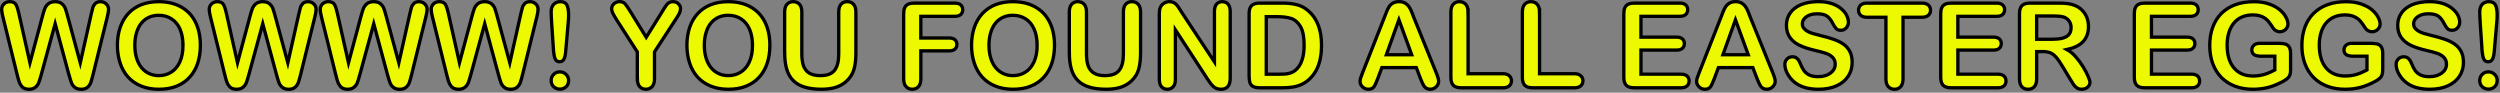
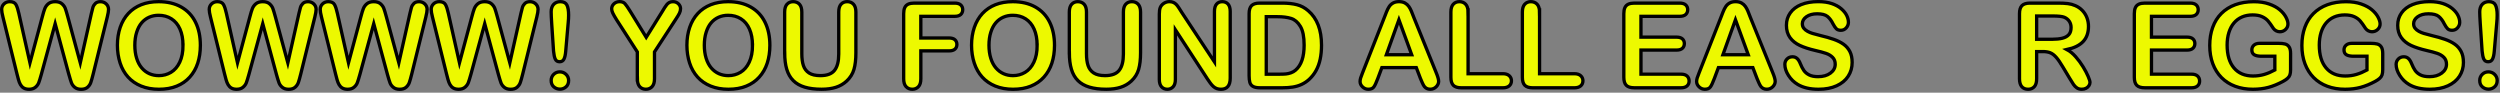
<svg xmlns="http://www.w3.org/2000/svg" width="1376" height="51" viewBox="0 0 1376 51" fill="none">
  <rect x="0" y="0" width="1376" height="51" fill="#808080" stroke="none" />
  <g clip-path="url(#clip0_8_365)">
    <path d="M37.9 40.99L30.36 13.04L22.73 40.99C22.14 43.11 21.66 44.63 21.31 45.55C20.96 46.47 20.35 47.3 19.48 48.03C18.61 48.76 17.45 49.13 16.01 49.13C14.84 49.13 13.89 48.91 13.13 48.48C12.37 48.05 11.77 47.43 11.3 46.64C10.83 45.85 10.45 44.9 10.16 43.81C9.86 42.72 9.6 41.71 9.36 40.77L1.62 9.38C1.15 7.56 0.92 6.17 0.92 5.21C0.92 4 1.34 2.98 2.19 2.16C3.04 1.34 4.09 0.92 5.34 0.92C7.06 0.92 8.21 1.47 8.81 2.57C9.4 3.67 9.92 5.27 10.37 7.37L16.48 34.59L23.32 9.12C23.83 7.17 24.28 5.69 24.69 4.67C25.1 3.65 25.75 2.77 26.66 2.03C27.57 1.29 28.81 0.92 30.38 0.92C31.95 0.92 33.21 1.31 34.09 2.08C34.97 2.85 35.58 3.7 35.92 4.61C36.26 5.52 36.71 7.03 37.29 9.13L44.19 34.6L50.3 7.38C50.6 5.96 50.88 4.85 51.14 4.04C51.4 3.23 51.86 2.51 52.51 1.88C53.16 1.24 54.09 0.93 55.32 0.93C56.55 0.93 57.59 1.34 58.45 2.15C59.31 2.97 59.74 3.99 59.74 5.22C59.74 6.09 59.51 7.48 59.04 9.39L51.28 40.78C50.75 42.9 50.31 44.45 49.96 45.44C49.61 46.43 49.02 47.29 48.18 48.03C47.34 48.77 46.16 49.14 44.63 49.14C43.19 49.14 42.03 48.78 41.16 48.06C40.29 47.34 39.69 46.53 39.35 45.63C39.01 44.73 38.53 43.19 37.92 41L37.9 40.99Z" fill="#EDF900" stroke="black" stroke-width="1.83" stroke-miterlimit="10" />
    <path d="M87.29 0.92C92.12 0.92 96.27 1.9 99.74 3.86C103.21 5.82 105.83 8.61 107.61 12.22C109.39 15.83 110.28 20.08 110.28 24.96C110.28 28.56 109.79 31.84 108.82 34.79C107.85 37.74 106.38 40.29 104.43 42.45C102.48 44.61 100.08 46.27 97.24 47.41C94.4 48.56 91.14 49.13 87.48 49.13C83.82 49.13 80.57 48.54 77.69 47.37C74.81 46.19 72.4 44.53 70.47 42.39C68.54 40.25 67.08 37.67 66.1 34.66C65.12 31.65 64.62 28.4 64.62 24.9C64.62 21.4 65.13 18.03 66.16 15.04C67.19 12.05 68.68 9.51 70.63 7.41C72.58 5.31 74.96 3.7 77.75 2.59C80.55 1.48 83.73 0.92 87.29 0.92ZM100.71 24.89C100.71 21.48 100.16 18.52 99.06 16.02C97.96 13.52 96.38 11.63 94.34 10.34C92.3 9.05 89.95 8.42 87.3 8.42C85.41 8.42 83.67 8.77 82.07 9.48C80.47 10.19 79.09 11.22 77.94 12.58C76.78 13.94 75.87 15.67 75.21 17.78C74.54 19.89 74.21 22.26 74.21 24.89C74.21 27.52 74.54 29.94 75.21 32.08C75.88 34.22 76.82 36 78.04 37.41C79.26 38.82 80.66 39.87 82.24 40.57C83.82 41.27 85.55 41.62 87.44 41.62C89.86 41.62 92.08 41.02 94.1 39.81C96.12 38.6 97.74 36.74 98.93 34.21C100.13 31.69 100.73 28.58 100.73 24.89H100.71Z" fill="#EDF900" stroke="black" stroke-width="1.83" stroke-miterlimit="10" />
    <path d="M152.16 40.99L144.62 13.04L136.99 40.99C136.4 43.11 135.92 44.63 135.57 45.55C135.22 46.47 134.61 47.3 133.74 48.03C132.87 48.76 131.71 49.13 130.27 49.13C129.1 49.13 128.15 48.91 127.39 48.48C126.63 48.05 126.03 47.43 125.56 46.64C125.09 45.85 124.71 44.9 124.42 43.81C124.12 42.72 123.86 41.71 123.62 40.77L115.86 9.38C115.39 7.56 115.16 6.17 115.16 5.21C115.16 4 115.58 2.98 116.43 2.16C117.28 1.34 118.33 0.92 119.58 0.92C121.3 0.92 122.45 1.47 123.05 2.57C123.64 3.67 124.16 5.27 124.61 7.37L130.72 34.59L137.56 9.12C138.07 7.17 138.52 5.69 138.93 4.67C139.34 3.65 139.99 2.77 140.9 2.03C141.81 1.29 143.05 0.92 144.62 0.92C146.19 0.92 147.45 1.31 148.33 2.08C149.21 2.85 149.82 3.7 150.16 4.61C150.5 5.52 150.95 7.03 151.53 9.13L158.43 34.6L164.54 7.38C164.84 5.96 165.12 4.85 165.38 4.04C165.64 3.23 166.1 2.51 166.75 1.88C167.4 1.24 168.33 0.93 169.56 0.93C170.79 0.93 171.83 1.34 172.69 2.15C173.55 2.97 173.98 3.99 173.98 5.22C173.98 6.09 173.75 7.48 173.28 9.39L165.52 40.78C164.99 42.9 164.55 44.45 164.2 45.44C163.85 46.43 163.26 47.29 162.42 48.03C161.58 48.77 160.4 49.14 158.87 49.14C157.43 49.14 156.27 48.78 155.4 48.06C154.53 47.34 153.93 46.53 153.59 45.63C153.25 44.73 152.77 43.19 152.16 41V40.99Z" fill="#EDF900" stroke="black" stroke-width="1.83" stroke-miterlimit="10" />
    <path d="M213.25 40.99L205.71 13.04L198.08 40.99C197.49 43.11 197.01 44.63 196.66 45.55C196.31 46.47 195.7 47.3 194.83 48.03C193.96 48.76 192.8 49.13 191.36 49.13C190.19 49.13 189.24 48.91 188.48 48.48C187.72 48.05 187.12 47.43 186.65 46.64C186.18 45.85 185.8 44.9 185.51 43.81C185.21 42.72 184.95 41.71 184.71 40.77L176.95 9.38C176.48 7.56 176.25 6.17 176.25 5.21C176.25 4 176.67 2.98 177.52 2.16C178.37 1.34 179.42 0.92 180.67 0.92C182.39 0.92 183.54 1.47 184.14 2.57C184.73 3.67 185.25 5.27 185.7 7.37L191.81 34.59L198.65 9.12C199.16 7.17 199.61 5.69 200.02 4.67C200.43 3.65 201.08 2.77 201.99 2.03C202.9 1.29 204.14 0.92 205.71 0.92C207.28 0.92 208.54 1.31 209.42 2.08C210.3 2.85 210.91 3.7 211.25 4.61C211.59 5.52 212.04 7.03 212.62 9.13L219.52 34.6L225.63 7.38C225.93 5.96 226.21 4.85 226.47 4.04C226.73 3.23 227.19 2.51 227.84 1.88C228.49 1.24 229.42 0.93 230.65 0.93C231.88 0.93 232.92 1.34 233.78 2.15C234.64 2.97 235.07 3.99 235.07 5.22C235.07 6.09 234.84 7.48 234.37 9.39L226.61 40.78C226.08 42.9 225.64 44.45 225.29 45.44C224.94 46.43 224.35 47.29 223.51 48.03C222.67 48.77 221.49 49.14 219.96 49.14C218.52 49.14 217.36 48.78 216.49 48.06C215.62 47.34 215.02 46.53 214.68 45.63C214.34 44.73 213.86 43.19 213.25 41V40.99Z" fill="#EDF900" stroke="black" stroke-width="1.83" stroke-miterlimit="10" />
    <path d="M274.33 40.99L266.79 13.04L259.16 40.99C258.57 43.11 258.09 44.63 257.74 45.55C257.39 46.47 256.78 47.3 255.91 48.03C255.04 48.76 253.88 49.13 252.44 49.13C251.27 49.13 250.32 48.91 249.56 48.48C248.8 48.05 248.2 47.43 247.73 46.64C247.26 45.85 246.88 44.9 246.59 43.81C246.29 42.72 246.03 41.71 245.79 40.77L238.03 9.38C237.56 7.56 237.33 6.17 237.33 5.21C237.33 4 237.75 2.98 238.6 2.16C239.45 1.34 240.5 0.92 241.75 0.92C243.47 0.92 244.62 1.47 245.22 2.57C245.81 3.67 246.33 5.27 246.78 7.37L252.89 34.59L259.73 9.12C260.24 7.17 260.69 5.69 261.1 4.67C261.51 3.65 262.16 2.77 263.07 2.03C263.98 1.29 265.22 0.92 266.79 0.92C268.36 0.92 269.62 1.31 270.5 2.08C271.38 2.85 271.99 3.7 272.33 4.61C272.67 5.52 273.12 7.03 273.7 9.13L280.6 34.6L286.71 7.38C287.01 5.96 287.29 4.85 287.55 4.04C287.81 3.23 288.27 2.51 288.92 1.88C289.57 1.24 290.5 0.93 291.73 0.93C292.96 0.93 294 1.34 294.86 2.15C295.72 2.97 296.15 3.99 296.15 5.22C296.15 6.09 295.92 7.48 295.45 9.39L287.69 40.78C287.16 42.9 286.72 44.45 286.37 45.44C286.02 46.43 285.43 47.29 284.59 48.03C283.75 48.77 282.57 49.14 281.04 49.14C279.6 49.14 278.44 48.78 277.57 48.06C276.7 47.34 276.1 46.53 275.76 45.63C275.42 44.73 274.94 43.19 274.33 41V40.99Z" fill="#EDF900" stroke="black" stroke-width="1.83" stroke-miterlimit="10" />
    <path d="M304.67 28.14L303.65 12.91C303.46 9.94 303.36 7.81 303.36 6.52C303.36 4.76 303.82 3.39 304.74 2.4C305.66 1.41 306.88 0.92 308.38 0.92C310.2 0.92 311.42 1.55 312.04 2.81C312.65 4.07 312.96 5.89 312.96 8.26C312.96 9.66 312.89 11.08 312.74 12.52L311.37 28.2C311.22 30.07 310.9 31.5 310.42 32.49C309.93 33.49 309.13 33.98 308 33.98C306.87 33.98 306.06 33.5 305.62 32.53C305.17 31.57 304.86 30.1 304.67 28.13V28.14ZM308.2 49.06C306.91 49.06 305.78 48.64 304.81 47.8C303.85 46.96 303.36 45.79 303.36 44.29C303.36 42.98 303.82 41.86 304.74 40.94C305.66 40.02 306.79 39.56 308.13 39.56C309.47 39.56 310.61 40.02 311.55 40.94C312.49 41.86 312.97 42.98 312.97 44.29C312.97 45.77 312.49 46.94 311.54 47.79C310.59 48.64 309.47 49.06 308.2 49.06Z" fill="#EDF900" stroke="black" stroke-width="1.83" stroke-miterlimit="10" />
    <path d="M350.78 43.37V28.58L339.4 10.93C338.4 9.34 337.7 8.1 337.28 7.21C336.87 6.32 336.66 5.55 336.66 4.89C336.66 3.81 337.08 2.88 337.92 2.09C338.76 1.31 339.79 0.91 341.02 0.91C342.31 0.91 343.29 1.28 343.96 2.01C344.63 2.74 345.63 4.2 346.97 6.38L355.68 20.53L364.49 6.38C365.02 5.51 365.46 4.78 365.83 4.19C366.19 3.6 366.59 3.04 367.02 2.52C367.45 2 367.94 1.6 368.47 1.33C369 1.06 369.65 0.92 370.41 0.92C371.6 0.92 372.59 1.31 373.38 2.08C374.17 2.85 374.57 3.75 374.57 4.77C374.57 5.6 374.37 6.42 373.97 7.25C373.57 8.08 372.88 9.22 371.9 10.68L360.23 28.58V43.37C360.23 45.3 359.79 46.74 358.9 47.69C358.01 48.64 356.87 49.12 355.5 49.12C354.13 49.12 352.97 48.65 352.1 47.7C351.23 46.75 350.8 45.31 350.8 43.36L350.78 43.37Z" fill="#EDF900" stroke="black" stroke-width="1.83" stroke-miterlimit="10" />
    <path d="M400.74 0.92C405.57 0.92 409.72 1.9 413.19 3.86C416.66 5.82 419.28 8.61 421.06 12.22C422.84 15.83 423.73 20.08 423.73 24.96C423.73 28.56 423.24 31.84 422.27 34.79C421.3 37.74 419.83 40.29 417.88 42.45C415.93 44.61 413.53 46.27 410.69 47.41C407.85 48.56 404.59 49.13 400.93 49.13C397.27 49.13 394.02 48.54 391.14 47.37C388.26 46.19 385.85 44.53 383.92 42.39C381.99 40.25 380.53 37.67 379.55 34.66C378.57 31.65 378.07 28.4 378.07 24.9C378.07 21.4 378.58 18.03 379.61 15.04C380.64 12.05 382.13 9.51 384.08 7.41C386.03 5.31 388.41 3.7 391.2 2.59C394 1.48 397.18 0.92 400.74 0.92ZM414.16 24.89C414.16 21.48 413.61 18.52 412.51 16.02C411.41 13.52 409.83 11.63 407.79 10.34C405.75 9.05 403.4 8.42 400.75 8.42C398.86 8.42 397.12 8.77 395.52 9.48C393.92 10.19 392.54 11.22 391.39 12.58C390.23 13.94 389.32 15.67 388.66 17.78C387.99 19.89 387.66 22.26 387.66 24.89C387.66 27.52 387.99 29.94 388.66 32.08C389.33 34.22 390.27 36 391.49 37.41C392.71 38.82 394.11 39.87 395.69 40.57C397.27 41.27 399 41.62 400.89 41.62C403.31 41.62 405.53 41.02 407.55 39.81C409.57 38.6 411.19 36.74 412.38 34.21C413.58 31.69 414.18 28.58 414.18 24.89H414.16Z" fill="#EDF900" stroke="black" stroke-width="1.83" stroke-miterlimit="10" />
    <path d="M431.87 29.06V6.64C431.87 4.73 432.3 3.3 433.16 2.35C434.02 1.4 435.15 0.92 436.55 0.92C437.95 0.92 439.17 1.4 440.03 2.35C440.89 3.3 441.32 4.73 441.32 6.64V29.57C441.32 32.18 441.61 34.36 442.2 36.1C442.79 37.84 443.82 39.21 445.3 40.17C446.78 41.13 448.86 41.62 451.53 41.62C455.22 41.62 457.83 40.64 459.35 38.68C460.88 36.72 461.64 33.75 461.64 29.76V6.64C461.64 4.71 462.06 3.27 462.91 2.33C463.76 1.39 464.89 0.91 466.31 0.91C467.73 0.91 468.88 1.38 469.76 2.33C470.64 3.27 471.08 4.71 471.08 6.64V29.06C471.08 32.71 470.73 35.75 470.02 38.19C469.31 40.63 467.97 42.77 466 44.61C464.3 46.18 462.33 47.32 460.09 48.04C457.84 48.76 455.21 49.12 452.2 49.12C448.62 49.12 445.53 48.73 442.95 47.96C440.36 47.19 438.25 45.99 436.62 44.37C434.99 42.75 433.79 40.67 433.03 38.14C432.27 35.61 431.89 32.58 431.89 29.06H431.87Z" fill="#EDF900" stroke="black" stroke-width="1.83" stroke-miterlimit="10" />
    <path d="M525.42 8.99H506.82V20.91H522.37C523.81 20.91 524.89 21.23 525.6 21.88C526.31 22.53 526.67 23.39 526.67 24.47C526.67 25.55 526.31 26.41 525.59 27.05C524.87 27.69 523.8 28 522.38 28H506.83V43.36C506.83 45.31 506.39 46.76 505.51 47.7C504.63 48.64 503.5 49.12 502.12 49.12C500.74 49.12 499.58 48.64 498.7 47.69C497.82 46.74 497.38 45.29 497.38 43.37V7.5C497.38 6.14 497.58 5.04 497.98 4.18C498.38 3.32 499.01 2.7 499.87 2.3C500.73 1.91 501.83 1.71 503.16 1.71H525.42C526.92 1.71 528.04 2.04 528.78 2.71C529.51 3.38 529.88 4.25 529.88 5.33C529.88 6.41 529.51 7.32 528.78 7.99C528.05 8.66 526.93 8.99 525.42 8.99Z" fill="#EDF900" stroke="black" stroke-width="1.83" stroke-miterlimit="10" />
    <path d="M557.41 0.92C562.24 0.92 566.39 1.9 569.86 3.86C573.33 5.82 575.95 8.61 577.73 12.22C579.51 15.83 580.4 20.08 580.4 24.96C580.4 28.56 579.91 31.84 578.94 34.79C577.97 37.74 576.5 40.29 574.55 42.45C572.6 44.61 570.2 46.27 567.36 47.41C564.52 48.56 561.26 49.13 557.6 49.13C553.94 49.13 550.69 48.54 547.81 47.37C544.93 46.19 542.52 44.53 540.59 42.39C538.66 40.25 537.2 37.67 536.22 34.66C535.24 31.65 534.74 28.4 534.74 24.9C534.74 21.4 535.25 18.03 536.28 15.04C537.31 12.05 538.8 9.51 540.75 7.41C542.7 5.31 545.08 3.7 547.87 2.59C550.67 1.48 553.85 0.92 557.41 0.92ZM570.83 24.89C570.83 21.48 570.28 18.52 569.18 16.02C568.08 13.52 566.5 11.63 564.46 10.34C562.42 9.05 560.07 8.42 557.42 8.42C555.53 8.42 553.79 8.77 552.19 9.48C550.59 10.19 549.21 11.22 548.06 12.58C546.9 13.94 545.99 15.67 545.33 17.78C544.66 19.89 544.33 22.26 544.33 24.89C544.33 27.52 544.66 29.94 545.33 32.08C546 34.22 546.94 36 548.16 37.41C549.38 38.82 550.78 39.87 552.36 40.57C553.94 41.27 555.67 41.62 557.56 41.62C559.98 41.62 562.2 41.02 564.22 39.81C566.24 38.6 567.86 36.74 569.05 34.21C570.25 31.69 570.85 28.58 570.85 24.89H570.83Z" fill="#EDF900" stroke="black" stroke-width="1.83" stroke-miterlimit="10" />
    <path d="M588.55 29.06V6.64C588.55 4.73 588.98 3.3 589.84 2.35C590.7 1.4 591.83 0.92 593.23 0.92C594.63 0.92 595.85 1.4 596.71 2.35C597.57 3.3 598 4.73 598 6.64V29.57C598 32.18 598.29 34.36 598.88 36.1C599.47 37.84 600.5 39.21 601.98 40.17C603.46 41.13 605.54 41.62 608.21 41.62C611.9 41.62 614.51 40.64 616.03 38.68C617.56 36.72 618.32 33.75 618.32 29.76V6.64C618.32 4.71 618.74 3.27 619.59 2.33C620.44 1.39 621.57 0.91 622.99 0.91C624.41 0.91 625.56 1.38 626.44 2.33C627.32 3.27 627.76 4.71 627.76 6.64V29.06C627.76 32.71 627.41 35.75 626.7 38.19C625.99 40.63 624.65 42.77 622.68 44.61C620.98 46.18 619.01 47.32 616.77 48.04C614.52 48.76 611.89 49.12 608.88 49.12C605.3 49.12 602.21 48.73 599.63 47.96C597.04 47.19 594.93 45.99 593.3 44.37C591.67 42.75 590.47 40.67 589.71 38.14C588.95 35.61 588.57 32.58 588.57 29.06H588.55Z" fill="#EDF900" stroke="black" stroke-width="1.83" stroke-miterlimit="10" />
    <path d="M650.27 6.58L668.43 34.06V6.32C668.43 4.52 668.82 3.17 669.59 2.27C670.36 1.37 671.41 0.92 672.72 0.92C674.03 0.92 675.15 1.37 675.93 2.27C676.71 3.17 677.11 4.52 677.11 6.32V42.99C677.11 47.08 675.41 49.13 672.02 49.13C671.17 49.13 670.41 49.01 669.73 48.76C669.05 48.52 668.41 48.13 667.82 47.6C667.23 47.07 666.68 46.45 666.17 45.74C665.66 45.03 665.15 44.3 664.64 43.56L646.93 16.4V43.72C646.93 45.5 646.52 46.85 645.69 47.76C644.86 48.67 643.8 49.13 642.51 49.13C641.22 49.13 640.1 48.67 639.3 47.75C638.49 46.83 638.09 45.49 638.09 43.73V7.75C638.09 6.22 638.26 5.03 638.6 4.16C639 3.21 639.67 2.43 640.6 1.82C641.53 1.22 642.54 0.91 643.62 0.91C644.47 0.91 645.19 1.05 645.8 1.32C646.41 1.59 646.93 1.97 647.39 2.43C647.85 2.9 648.31 3.5 648.79 4.24C649.27 4.98 649.76 5.76 650.27 6.56V6.58Z" fill="#EDF900" stroke="black" stroke-width="1.83" stroke-miterlimit="10" />
    <path d="M693.3 1.71H705.61C708.81 1.71 711.56 2.01 713.85 2.6C716.14 3.19 718.22 4.31 720.08 5.94C724.93 10.1 727.36 16.41 727.36 24.89C727.36 27.69 727.12 30.24 726.63 32.55C726.14 34.86 725.39 36.94 724.37 38.8C723.35 40.66 722.05 42.31 720.46 43.78C719.21 44.9 717.84 45.8 716.36 46.48C714.88 47.16 713.28 47.64 711.57 47.91C709.86 48.19 707.94 48.32 705.8 48.32H693.49C691.77 48.32 690.48 48.06 689.61 47.54C688.74 47.02 688.17 46.29 687.91 45.35C687.65 44.41 687.51 43.18 687.51 41.68V7.5C687.51 5.46 687.97 3.99 688.88 3.08C689.79 2.17 691.27 1.71 693.3 1.71ZM696.95 9.19V40.83H704.11C705.68 40.83 706.91 40.79 707.8 40.7C708.69 40.62 709.61 40.4 710.57 40.06C711.52 39.72 712.35 39.24 713.05 38.63C716.21 35.96 717.79 31.36 717.79 24.83C717.79 20.23 717.1 16.78 715.71 14.5C714.32 12.22 712.61 10.75 710.57 10.13C708.53 9.51 706.08 9.19 703.19 9.19H696.96H696.95Z" fill="#EDF900" stroke="black" stroke-width="1.83" stroke-miterlimit="10" />
    <path d="M781.76 43.05L779.53 37.2H760.58L758.35 43.18C757.48 45.51 756.74 47.09 756.12 47.9C755.51 48.72 754.5 49.12 753.1 49.12C751.91 49.12 750.86 48.69 749.95 47.82C749.04 46.95 748.58 45.97 748.58 44.86C748.58 44.22 748.69 43.57 748.9 42.89C749.11 42.21 749.46 41.27 749.95 40.06L761.87 9.79C762.21 8.92 762.62 7.88 763.09 6.66C763.57 5.44 764.08 4.43 764.62 3.62C765.16 2.81 765.87 2.16 766.75 1.66C767.63 1.16 768.72 0.91 770.01 0.91C771.3 0.91 772.42 1.16 773.3 1.66C774.18 2.16 774.89 2.8 775.43 3.58C775.97 4.36 776.43 5.21 776.8 6.11C777.17 7.01 777.64 8.21 778.22 9.72L790.4 39.8C791.35 42.09 791.83 43.75 791.83 44.79C791.83 45.83 791.38 46.86 790.48 47.76C789.58 48.66 788.49 49.11 787.22 49.11C786.48 49.11 785.84 48.98 785.31 48.71C784.78 48.44 784.34 48.09 783.98 47.63C783.62 47.17 783.23 46.47 782.82 45.53C782.41 44.59 782.05 43.76 781.75 43.03L781.76 43.05ZM763.06 30.11H776.99L769.96 10.87L763.06 30.11Z" fill="#EDF900" stroke="black" stroke-width="1.83" stroke-miterlimit="10" />
    <path d="M808.03 6.64V40.57H827.17C828.7 40.57 829.87 40.94 830.68 41.68C831.49 42.42 831.9 43.35 831.9 44.48C831.9 45.61 831.5 46.55 830.69 47.26C829.88 47.97 828.71 48.33 827.16 48.33H804.36C802.3 48.33 800.82 47.87 799.92 46.96C799.02 46.05 798.57 44.57 798.57 42.54V6.64C798.57 4.73 799 3.3 799.86 2.35C800.72 1.4 801.85 0.92 803.25 0.92C804.65 0.92 805.82 1.39 806.7 2.34C807.58 3.28 808.02 4.72 808.02 6.65L808.03 6.64Z" fill="#EDF900" stroke="black" stroke-width="1.83" stroke-miterlimit="10" />
    <path d="M847.37 6.64V40.57H866.51C868.04 40.57 869.21 40.94 870.02 41.68C870.83 42.42 871.24 43.35 871.24 44.48C871.24 45.61 870.84 46.55 870.03 47.26C869.22 47.97 868.05 48.33 866.5 48.33H843.7C841.64 48.33 840.16 47.87 839.26 46.96C838.36 46.05 837.91 44.57 837.91 42.54V6.64C837.91 4.73 838.34 3.3 839.2 2.35C840.06 1.4 841.19 0.92 842.59 0.92C843.99 0.92 845.16 1.39 846.04 2.34C846.92 3.28 847.36 4.72 847.36 6.65L847.37 6.64Z" fill="#EDF900" stroke="black" stroke-width="1.83" stroke-miterlimit="10" />
    <path d="M924.45 8.99H903.18V20.44H922.77C924.21 20.44 925.29 20.76 926 21.41C926.71 22.06 927.07 22.91 927.07 23.97C927.07 25.03 926.72 25.89 926.02 26.56C925.32 27.23 924.24 27.56 922.78 27.56H903.19V40.82H925.2C926.68 40.82 927.8 41.16 928.55 41.85C929.3 42.54 929.68 43.46 929.68 44.6C929.68 45.74 929.3 46.6 928.55 47.29C927.8 47.98 926.68 48.32 925.2 48.32H899.54C897.48 48.32 896 47.86 895.1 46.95C894.2 46.04 893.75 44.56 893.75 42.53V7.5C893.75 6.14 893.95 5.04 894.35 4.18C894.75 3.32 895.38 2.7 896.24 2.3C897.1 1.91 898.2 1.71 899.53 1.71H924.46C925.96 1.71 927.08 2.04 927.81 2.71C928.54 3.38 928.91 4.25 928.91 5.33C928.91 6.41 928.54 7.32 927.81 7.99C927.08 8.66 925.96 8.99 924.46 8.99H924.45Z" fill="#EDF900" stroke="black" stroke-width="1.83" stroke-miterlimit="10" />
    <path d="M967 43.05L964.77 37.2H945.82L943.59 43.18C942.72 45.51 941.98 47.09 941.36 47.9C940.75 48.72 939.74 49.12 938.34 49.12C937.15 49.12 936.1 48.69 935.19 47.82C934.28 46.95 933.82 45.97 933.82 44.86C933.82 44.22 933.93 43.57 934.14 42.89C934.35 42.21 934.7 41.27 935.19 40.06L947.11 9.79C947.45 8.92 947.86 7.88 948.33 6.66C948.81 5.44 949.32 4.43 949.86 3.62C950.4 2.81 951.11 2.16 951.99 1.66C952.87 1.16 953.96 0.91 955.25 0.91C956.54 0.91 957.66 1.16 958.54 1.66C959.42 2.16 960.13 2.8 960.67 3.58C961.21 4.36 961.67 5.21 962.04 6.11C962.41 7.01 962.88 8.21 963.46 9.72L975.64 39.8C976.59 42.09 977.07 43.75 977.07 44.79C977.07 45.83 976.62 46.86 975.72 47.76C974.82 48.66 973.73 49.11 972.46 49.11C971.72 49.11 971.08 48.98 970.55 48.71C970.02 48.44 969.58 48.09 969.22 47.63C968.86 47.17 968.47 46.47 968.06 45.53C967.65 44.59 967.29 43.76 966.99 43.03L967 43.05ZM948.3 30.11H962.23L955.2 10.87L948.3 30.11Z" fill="#EDF900" stroke="black" stroke-width="1.83" stroke-miterlimit="10" />
    <path d="M1019.43 34.34C1019.43 37.16 1018.7 39.69 1017.25 41.94C1015.8 44.19 1013.67 45.95 1010.87 47.22C1008.07 48.49 1004.75 49.13 1000.92 49.13C996.32 49.13 992.52 48.26 989.54 46.52C987.42 45.27 985.7 43.6 984.37 41.51C983.04 39.42 982.38 37.39 982.38 35.42C982.38 34.27 982.78 33.3 983.57 32.48C984.37 31.66 985.38 31.26 986.61 31.26C987.61 31.26 988.45 31.58 989.14 32.21C989.83 32.85 990.42 33.79 990.9 35.04C991.49 36.52 992.14 37.76 992.82 38.76C993.51 39.76 994.48 40.58 995.73 41.22C996.98 41.87 998.62 42.19 1000.66 42.19C1003.46 42.19 1005.73 41.54 1007.48 40.23C1009.23 38.93 1010.1 37.3 1010.1 35.35C1010.1 33.8 1009.63 32.55 1008.68 31.58C1007.74 30.62 1006.52 29.88 1005.02 29.37C1003.52 28.86 1001.53 28.32 999.02 27.75C995.67 26.97 992.87 26.05 990.61 25C988.35 23.95 986.56 22.52 985.24 20.71C983.92 18.9 983.25 16.65 983.25 13.95C983.25 11.25 983.95 9.11 985.35 7.11C986.75 5.12 988.77 3.59 991.42 2.51C994.07 1.44 997.19 0.9 1000.77 0.9C1003.63 0.9 1006.11 1.26 1008.2 1.97C1010.29 2.68 1012.02 3.62 1013.4 4.8C1014.78 5.98 1015.78 7.21 1016.42 8.5C1017.06 9.79 1017.37 11.06 1017.37 12.28C1017.37 13.4 1016.97 14.42 1016.18 15.32C1015.39 16.22 1014.39 16.67 1013.21 16.67C1012.13 16.67 1011.31 16.4 1010.75 15.86C1010.19 15.32 1009.58 14.43 1008.92 13.2C1008.07 11.44 1007.05 10.07 1005.87 9.08C1004.69 8.09 1002.78 7.6 1000.15 7.6C997.71 7.6 995.75 8.14 994.25 9.21C992.75 10.28 992.01 11.57 992.01 13.07C992.01 14 992.26 14.81 992.77 15.49C993.28 16.17 993.98 16.75 994.87 17.24C995.76 17.73 996.66 18.11 997.57 18.38C998.48 18.66 999.99 19.06 1002.08 19.59C1004.71 20.21 1007.09 20.88 1009.22 21.63C1011.35 22.37 1013.16 23.27 1014.66 24.33C1016.16 25.39 1017.32 26.73 1018.16 28.35C1019 29.97 1019.42 31.96 1019.42 34.31L1019.43 34.34Z" fill="#EDF900" stroke="black" stroke-width="1.83" stroke-miterlimit="10" />
-     <path d="M1057.72 9.5H1047.42V43.37C1047.42 45.32 1046.98 46.77 1046.12 47.71C1045.25 48.65 1044.13 49.13 1042.75 49.13C1041.37 49.13 1040.21 48.65 1039.33 47.7C1038.45 46.75 1038.01 45.3 1038.01 43.38V9.5H1027.71C1026.1 9.5 1024.9 9.15 1024.12 8.43C1023.34 7.72 1022.94 6.78 1022.94 5.62C1022.94 4.46 1023.35 3.46 1024.16 2.76C1024.98 2.06 1026.16 1.71 1027.71 1.71H1057.73C1059.36 1.71 1060.58 2.07 1061.37 2.79C1062.16 3.51 1062.56 4.45 1062.56 5.62C1062.56 6.79 1062.16 7.72 1061.35 8.43C1060.54 9.14 1059.34 9.5 1057.73 9.5H1057.72Z" fill="#EDF900" stroke="black" stroke-width="1.83" stroke-miterlimit="10" />
-     <path d="M1098.87 8.99H1077.6V20.44H1097.19C1098.63 20.44 1099.71 20.76 1100.42 21.41C1101.13 22.06 1101.49 22.91 1101.49 23.97C1101.49 25.03 1101.14 25.89 1100.44 26.56C1099.74 27.23 1098.66 27.56 1097.2 27.56H1077.61V40.82H1099.62C1101.1 40.82 1102.22 41.16 1102.97 41.85C1103.72 42.54 1104.1 43.46 1104.1 44.6C1104.1 45.74 1103.72 46.6 1102.97 47.29C1102.22 47.98 1101.1 48.32 1099.62 48.32H1073.96C1071.9 48.32 1070.42 47.86 1069.52 46.95C1068.62 46.04 1068.17 44.56 1068.17 42.53V7.5C1068.17 6.14 1068.37 5.04 1068.77 4.18C1069.17 3.32 1069.8 2.7 1070.66 2.3C1071.52 1.91 1072.62 1.71 1073.95 1.71H1098.88C1100.38 1.71 1101.5 2.04 1102.23 2.71C1102.96 3.38 1103.33 4.25 1103.33 5.33C1103.33 6.41 1102.96 7.32 1102.23 7.99C1101.5 8.66 1100.38 8.99 1098.88 8.99H1098.87Z" fill="#EDF900" stroke="black" stroke-width="1.83" stroke-miterlimit="10" />
    <path d="M1124.28 28.39H1120.97V43.37C1120.97 45.34 1120.54 46.79 1119.67 47.73C1118.8 48.67 1117.67 49.13 1116.27 49.13C1114.76 49.13 1113.6 48.64 1112.77 47.67C1111.94 46.7 1111.53 45.26 1111.53 43.38V7.5C1111.53 5.46 1111.99 3.99 1112.9 3.08C1113.81 2.17 1115.28 1.71 1117.32 1.71H1132.68C1134.8 1.71 1136.61 1.8 1138.12 1.98C1139.62 2.16 1140.98 2.53 1142.19 3.08C1143.65 3.69 1144.95 4.57 1146.07 5.72C1147.19 6.87 1148.05 8.2 1148.63 9.71C1149.21 11.23 1149.5 12.83 1149.5 14.53C1149.5 18.01 1148.52 20.78 1146.56 22.86C1144.6 24.94 1141.63 26.41 1137.64 27.28C1139.31 28.17 1140.92 29.49 1142.44 31.22C1143.97 32.96 1145.33 34.81 1146.53 36.77C1147.73 38.73 1148.66 40.5 1149.33 42.08C1150 43.66 1150.33 44.75 1150.33 45.34C1150.33 45.93 1150.13 46.56 1149.74 47.17C1149.35 47.77 1148.81 48.25 1148.13 48.6C1147.45 48.95 1146.67 49.12 1145.78 49.12C1144.72 49.12 1143.83 48.87 1143.11 48.37C1142.39 47.87 1141.77 47.24 1141.25 46.48C1140.73 45.72 1140.03 44.59 1139.14 43.11L1135.36 36.81C1134 34.5 1132.79 32.74 1131.72 31.53C1130.65 30.32 1129.56 29.49 1128.46 29.05C1127.36 28.6 1125.97 28.38 1124.29 28.38L1124.28 28.39ZM1129.68 8.8H1120.97V21.62H1129.43C1131.7 21.62 1133.61 21.42 1135.15 21.03C1136.7 20.64 1137.88 19.97 1138.7 19.03C1139.52 18.09 1139.92 16.79 1139.92 15.13C1139.92 13.84 1139.59 12.7 1138.93 11.71C1138.27 10.72 1137.36 9.99 1136.2 9.5C1135.1 9.03 1132.92 8.8 1129.68 8.8Z" fill="#EDF900" stroke="black" stroke-width="1.83" stroke-miterlimit="10" />
    <path d="M1205.43 8.99H1184.16V20.44H1203.75C1205.19 20.44 1206.27 20.76 1206.98 21.41C1207.69 22.06 1208.05 22.91 1208.05 23.97C1208.05 25.03 1207.7 25.89 1207 26.56C1206.3 27.23 1205.22 27.56 1203.76 27.56H1184.17V40.82H1206.18C1207.66 40.82 1208.78 41.16 1209.53 41.85C1210.28 42.54 1210.66 43.46 1210.66 44.6C1210.66 45.74 1210.28 46.6 1209.53 47.29C1208.78 47.98 1207.66 48.32 1206.18 48.32H1180.52C1178.46 48.32 1176.98 47.86 1176.08 46.95C1175.18 46.04 1174.73 44.56 1174.73 42.53V7.5C1174.73 6.14 1174.93 5.04 1175.33 4.18C1175.73 3.32 1176.36 2.7 1177.22 2.3C1178.08 1.91 1179.18 1.71 1180.51 1.71H1205.44C1206.94 1.71 1208.06 2.04 1208.79 2.71C1209.52 3.38 1209.89 4.25 1209.89 5.33C1209.89 6.41 1209.52 7.32 1208.79 7.99C1208.06 8.66 1206.94 8.99 1205.44 8.99H1205.43Z" fill="#EDF900" stroke="black" stroke-width="1.83" stroke-miterlimit="10" />
    <path d="M1260.73 29.38V38.32C1260.73 39.51 1260.61 40.46 1260.38 41.17C1260.15 41.88 1259.72 42.52 1259.09 43.09C1258.46 43.66 1257.66 44.21 1256.69 44.74C1253.87 46.27 1251.16 47.38 1248.55 48.08C1245.94 48.78 1243.1 49.13 1240.03 49.13C1236.45 49.13 1233.18 48.58 1230.24 47.48C1227.29 46.38 1224.78 44.78 1222.7 42.68C1220.62 40.58 1219.03 38.04 1217.91 35.05C1216.79 32.06 1216.24 28.72 1216.24 25.03C1216.24 21.34 1216.78 18.09 1217.86 15.08C1218.94 12.07 1220.53 9.52 1222.63 7.42C1224.73 5.32 1227.28 3.71 1230.29 2.6C1233.3 1.49 1236.71 0.93 1240.53 0.93C1243.67 0.93 1246.45 1.35 1248.86 2.19C1251.28 3.03 1253.24 4.08 1254.74 5.35C1256.24 6.62 1257.38 7.97 1258.14 9.39C1258.9 10.81 1259.29 12.07 1259.29 13.17C1259.29 14.36 1258.85 15.37 1257.97 16.21C1257.09 17.05 1256.04 17.47 1254.81 17.47C1254.13 17.47 1253.48 17.31 1252.85 16.99C1252.22 16.67 1251.7 16.23 1251.28 15.65C1250.11 13.83 1249.13 12.45 1248.32 11.52C1247.51 10.59 1246.43 9.8 1245.06 9.17C1243.69 8.53 1241.95 8.22 1239.83 8.22C1237.71 8.22 1235.7 8.6 1233.98 9.35C1232.26 10.1 1230.8 11.19 1229.58 12.63C1228.36 14.06 1227.43 15.82 1226.78 17.89C1226.13 19.97 1225.81 22.27 1225.81 24.79C1225.81 30.26 1227.07 34.47 1229.58 37.41C1232.09 40.36 1235.59 41.83 1240.09 41.83C1242.27 41.83 1244.32 41.54 1246.24 40.97C1248.16 40.4 1250.1 39.58 1252.07 38.52V30.95H1244.76C1243 30.95 1241.67 30.69 1240.77 30.16C1239.87 29.63 1239.42 28.73 1239.42 27.46C1239.42 26.42 1239.8 25.56 1240.55 24.88C1241.3 24.2 1242.33 23.86 1243.62 23.86H1254.34C1255.65 23.86 1256.77 23.98 1257.68 24.21C1258.59 24.44 1259.33 24.96 1259.89 25.77C1260.45 26.58 1260.73 27.78 1260.73 29.4V29.38Z" fill="#EDF900" stroke="black" stroke-width="1.83" stroke-miterlimit="10" />
    <path d="M1311.45 29.38V38.32C1311.45 39.51 1311.33 40.46 1311.1 41.17C1310.87 41.88 1310.44 42.52 1309.81 43.09C1309.18 43.66 1308.38 44.21 1307.41 44.74C1304.59 46.27 1301.88 47.38 1299.27 48.08C1296.66 48.78 1293.82 49.13 1290.75 49.13C1287.17 49.13 1283.9 48.58 1280.96 47.48C1278.01 46.38 1275.5 44.78 1273.42 42.68C1271.34 40.58 1269.75 38.04 1268.63 35.05C1267.51 32.06 1266.96 28.72 1266.96 25.03C1266.96 21.34 1267.5 18.09 1268.58 15.08C1269.66 12.07 1271.25 9.52 1273.35 7.42C1275.45 5.32 1278 3.71 1281.01 2.6C1284.02 1.49 1287.43 0.93 1291.25 0.93C1294.39 0.93 1297.17 1.35 1299.58 2.19C1302 3.03 1303.96 4.08 1305.46 5.35C1306.96 6.62 1308.1 7.97 1308.86 9.39C1309.62 10.81 1310.01 12.07 1310.01 13.17C1310.01 14.36 1309.57 15.37 1308.69 16.21C1307.81 17.05 1306.76 17.47 1305.53 17.47C1304.85 17.47 1304.2 17.31 1303.57 16.99C1302.94 16.67 1302.42 16.23 1302 15.65C1300.83 13.83 1299.85 12.45 1299.04 11.52C1298.23 10.59 1297.15 9.8 1295.78 9.17C1294.41 8.53 1292.67 8.22 1290.55 8.22C1288.43 8.22 1286.42 8.6 1284.7 9.35C1282.98 10.1 1281.52 11.19 1280.3 12.63C1279.08 14.06 1278.15 15.82 1277.5 17.89C1276.85 19.97 1276.53 22.27 1276.53 24.79C1276.53 30.26 1277.79 34.47 1280.3 37.41C1282.81 40.36 1286.31 41.83 1290.81 41.83C1292.99 41.83 1295.04 41.54 1296.96 40.97C1298.88 40.4 1300.82 39.58 1302.79 38.52V30.95H1295.48C1293.72 30.95 1292.39 30.69 1291.49 30.16C1290.59 29.63 1290.14 28.73 1290.14 27.46C1290.14 26.42 1290.52 25.56 1291.27 24.88C1292.02 24.2 1293.05 23.86 1294.34 23.86H1305.06C1306.37 23.86 1307.49 23.98 1308.4 24.21C1309.31 24.44 1310.05 24.96 1310.61 25.77C1311.17 26.58 1311.45 27.78 1311.45 29.4V29.38Z" fill="#EDF900" stroke="black" stroke-width="1.83" stroke-miterlimit="10" />
    <path d="M1355.88 34.34C1355.88 37.16 1355.15 39.69 1353.7 41.94C1352.25 44.19 1350.12 45.95 1347.32 47.22C1344.52 48.49 1341.2 49.13 1337.37 49.13C1332.77 49.13 1328.97 48.26 1325.99 46.52C1323.87 45.27 1322.15 43.6 1320.82 41.51C1319.49 39.42 1318.83 37.39 1318.83 35.42C1318.83 34.27 1319.23 33.3 1320.02 32.48C1320.82 31.66 1321.83 31.26 1323.06 31.26C1324.06 31.26 1324.9 31.58 1325.59 32.21C1326.28 32.85 1326.87 33.79 1327.35 35.04C1327.94 36.52 1328.59 37.76 1329.27 38.76C1329.96 39.76 1330.93 40.58 1332.18 41.22C1333.43 41.87 1335.07 42.19 1337.11 42.19C1339.91 42.19 1342.18 41.54 1343.93 40.23C1345.68 38.93 1346.55 37.3 1346.55 35.35C1346.55 33.8 1346.08 32.55 1345.13 31.58C1344.19 30.62 1342.97 29.88 1341.47 29.37C1339.97 28.86 1337.98 28.32 1335.47 27.75C1332.12 26.97 1329.32 26.05 1327.06 25C1324.8 23.95 1323.01 22.52 1321.69 20.71C1320.37 18.9 1319.7 16.65 1319.7 13.95C1319.7 11.25 1320.4 9.11 1321.8 7.11C1323.2 5.12 1325.22 3.59 1327.87 2.51C1330.52 1.44 1333.64 0.9 1337.22 0.9C1340.08 0.9 1342.56 1.26 1344.65 1.97C1346.74 2.68 1348.47 3.62 1349.85 4.8C1351.23 5.98 1352.23 7.21 1352.87 8.5C1353.51 9.79 1353.82 11.06 1353.82 12.28C1353.82 13.4 1353.42 14.42 1352.63 15.32C1351.84 16.22 1350.84 16.67 1349.66 16.67C1348.58 16.67 1347.76 16.4 1347.2 15.86C1346.64 15.32 1346.03 14.43 1345.37 13.2C1344.52 11.44 1343.5 10.07 1342.32 9.08C1341.14 8.09 1339.23 7.6 1336.6 7.6C1334.16 7.6 1332.2 8.14 1330.7 9.21C1329.2 10.28 1328.46 11.57 1328.46 13.07C1328.46 14 1328.71 14.81 1329.22 15.49C1329.73 16.17 1330.43 16.75 1331.32 17.24C1332.21 17.73 1333.11 18.11 1334.02 18.38C1334.93 18.66 1336.44 19.06 1338.53 19.59C1341.16 20.21 1343.54 20.88 1345.67 21.63C1347.8 22.37 1349.61 23.27 1351.11 24.33C1352.61 25.39 1353.77 26.73 1354.61 28.35C1355.45 29.97 1355.87 31.96 1355.87 34.31L1355.88 34.34Z" fill="#EDF900" stroke="black" stroke-width="1.83" stroke-miterlimit="10" />
    <path d="M1366.15 28.14L1365.13 12.91C1364.94 9.94 1364.84 7.81 1364.84 6.52C1364.84 4.76 1365.3 3.39 1366.22 2.4C1367.14 1.41 1368.36 0.92 1369.86 0.92C1371.68 0.92 1372.9 1.55 1373.52 2.81C1374.13 4.07 1374.44 5.89 1374.44 8.26C1374.44 9.66 1374.37 11.08 1374.22 12.52L1372.85 28.2C1372.7 30.07 1372.38 31.5 1371.9 32.49C1371.41 33.49 1370.61 33.98 1369.48 33.98C1368.35 33.98 1367.54 33.5 1367.1 32.53C1366.65 31.57 1366.34 30.1 1366.15 28.13V28.14ZM1369.68 49.06C1368.39 49.06 1367.26 48.64 1366.29 47.8C1365.33 46.96 1364.84 45.79 1364.84 44.29C1364.84 42.98 1365.3 41.86 1366.22 40.94C1367.14 40.02 1368.27 39.56 1369.61 39.56C1370.95 39.56 1372.09 40.02 1373.03 40.94C1373.97 41.86 1374.45 42.98 1374.45 44.29C1374.45 45.77 1373.97 46.94 1373.02 47.79C1372.07 48.64 1370.95 49.06 1369.68 49.06Z" fill="#EDF900" stroke="black" stroke-width="1.83" stroke-miterlimit="10" />
  </g>
  <defs>
    <clipPath id="clip0_8_365">
      <rect width="1375.37" height="50.04" fill="white" />
    </clipPath>
  </defs>
</svg>